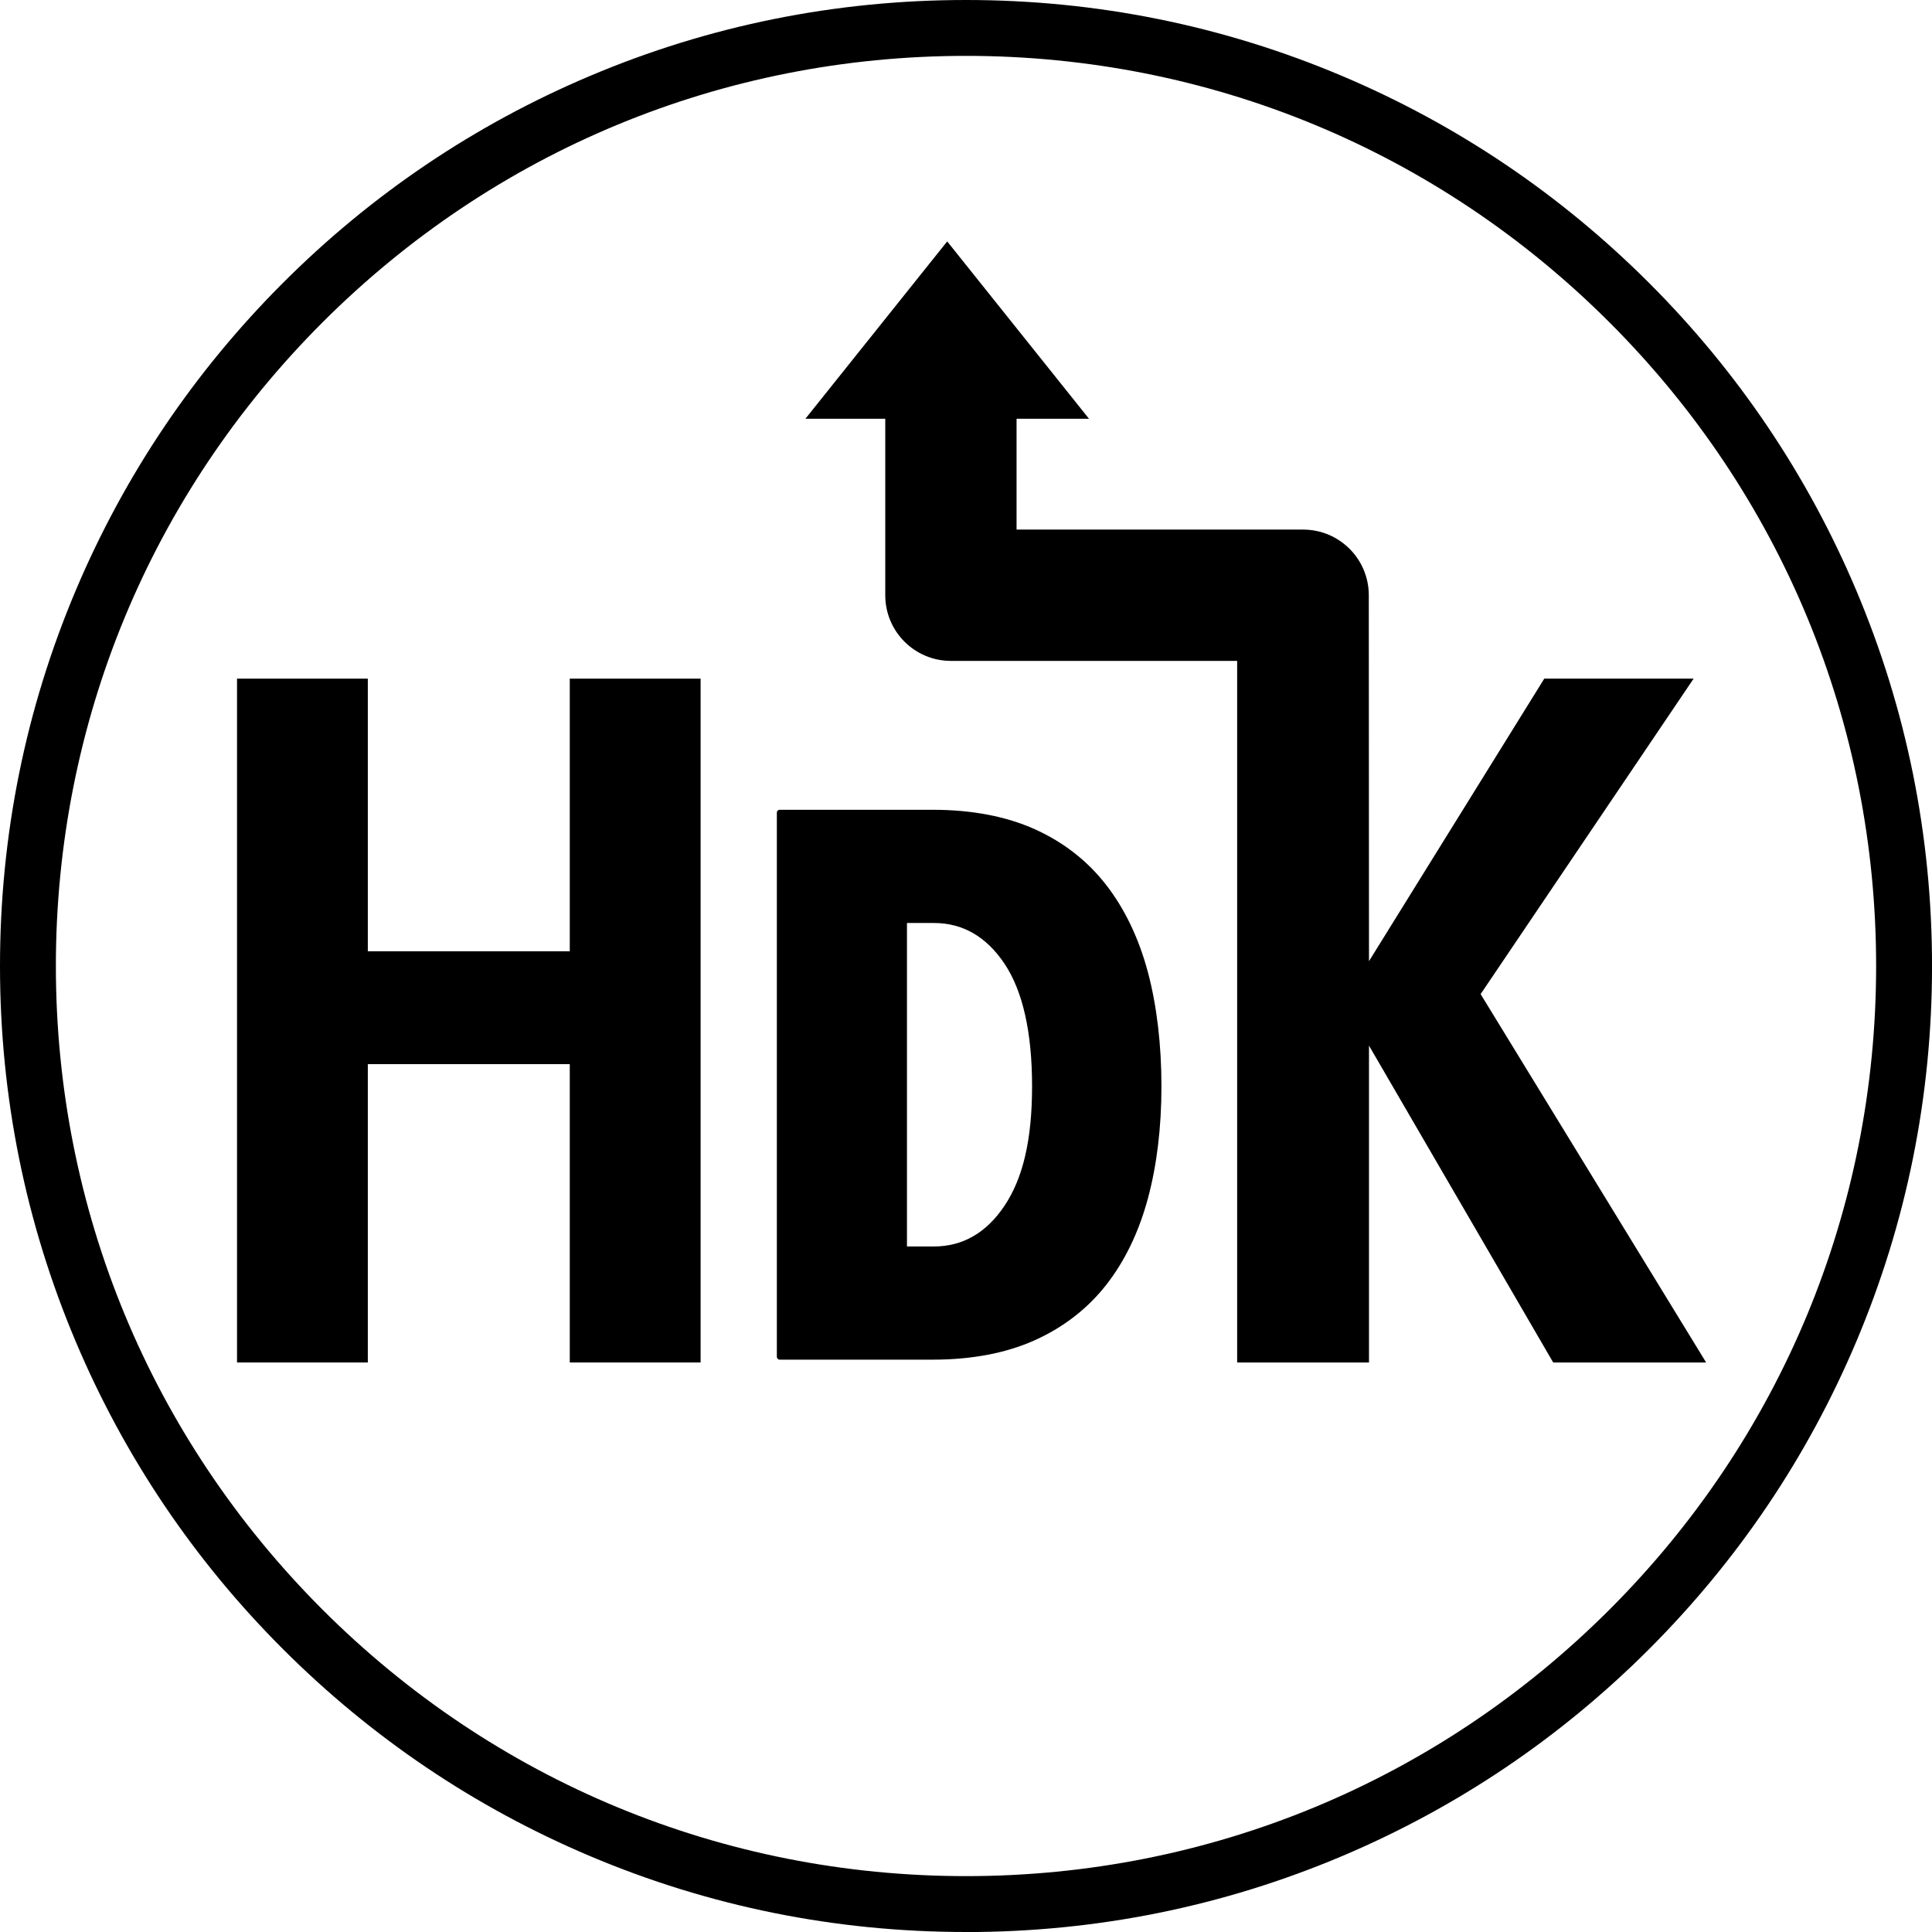
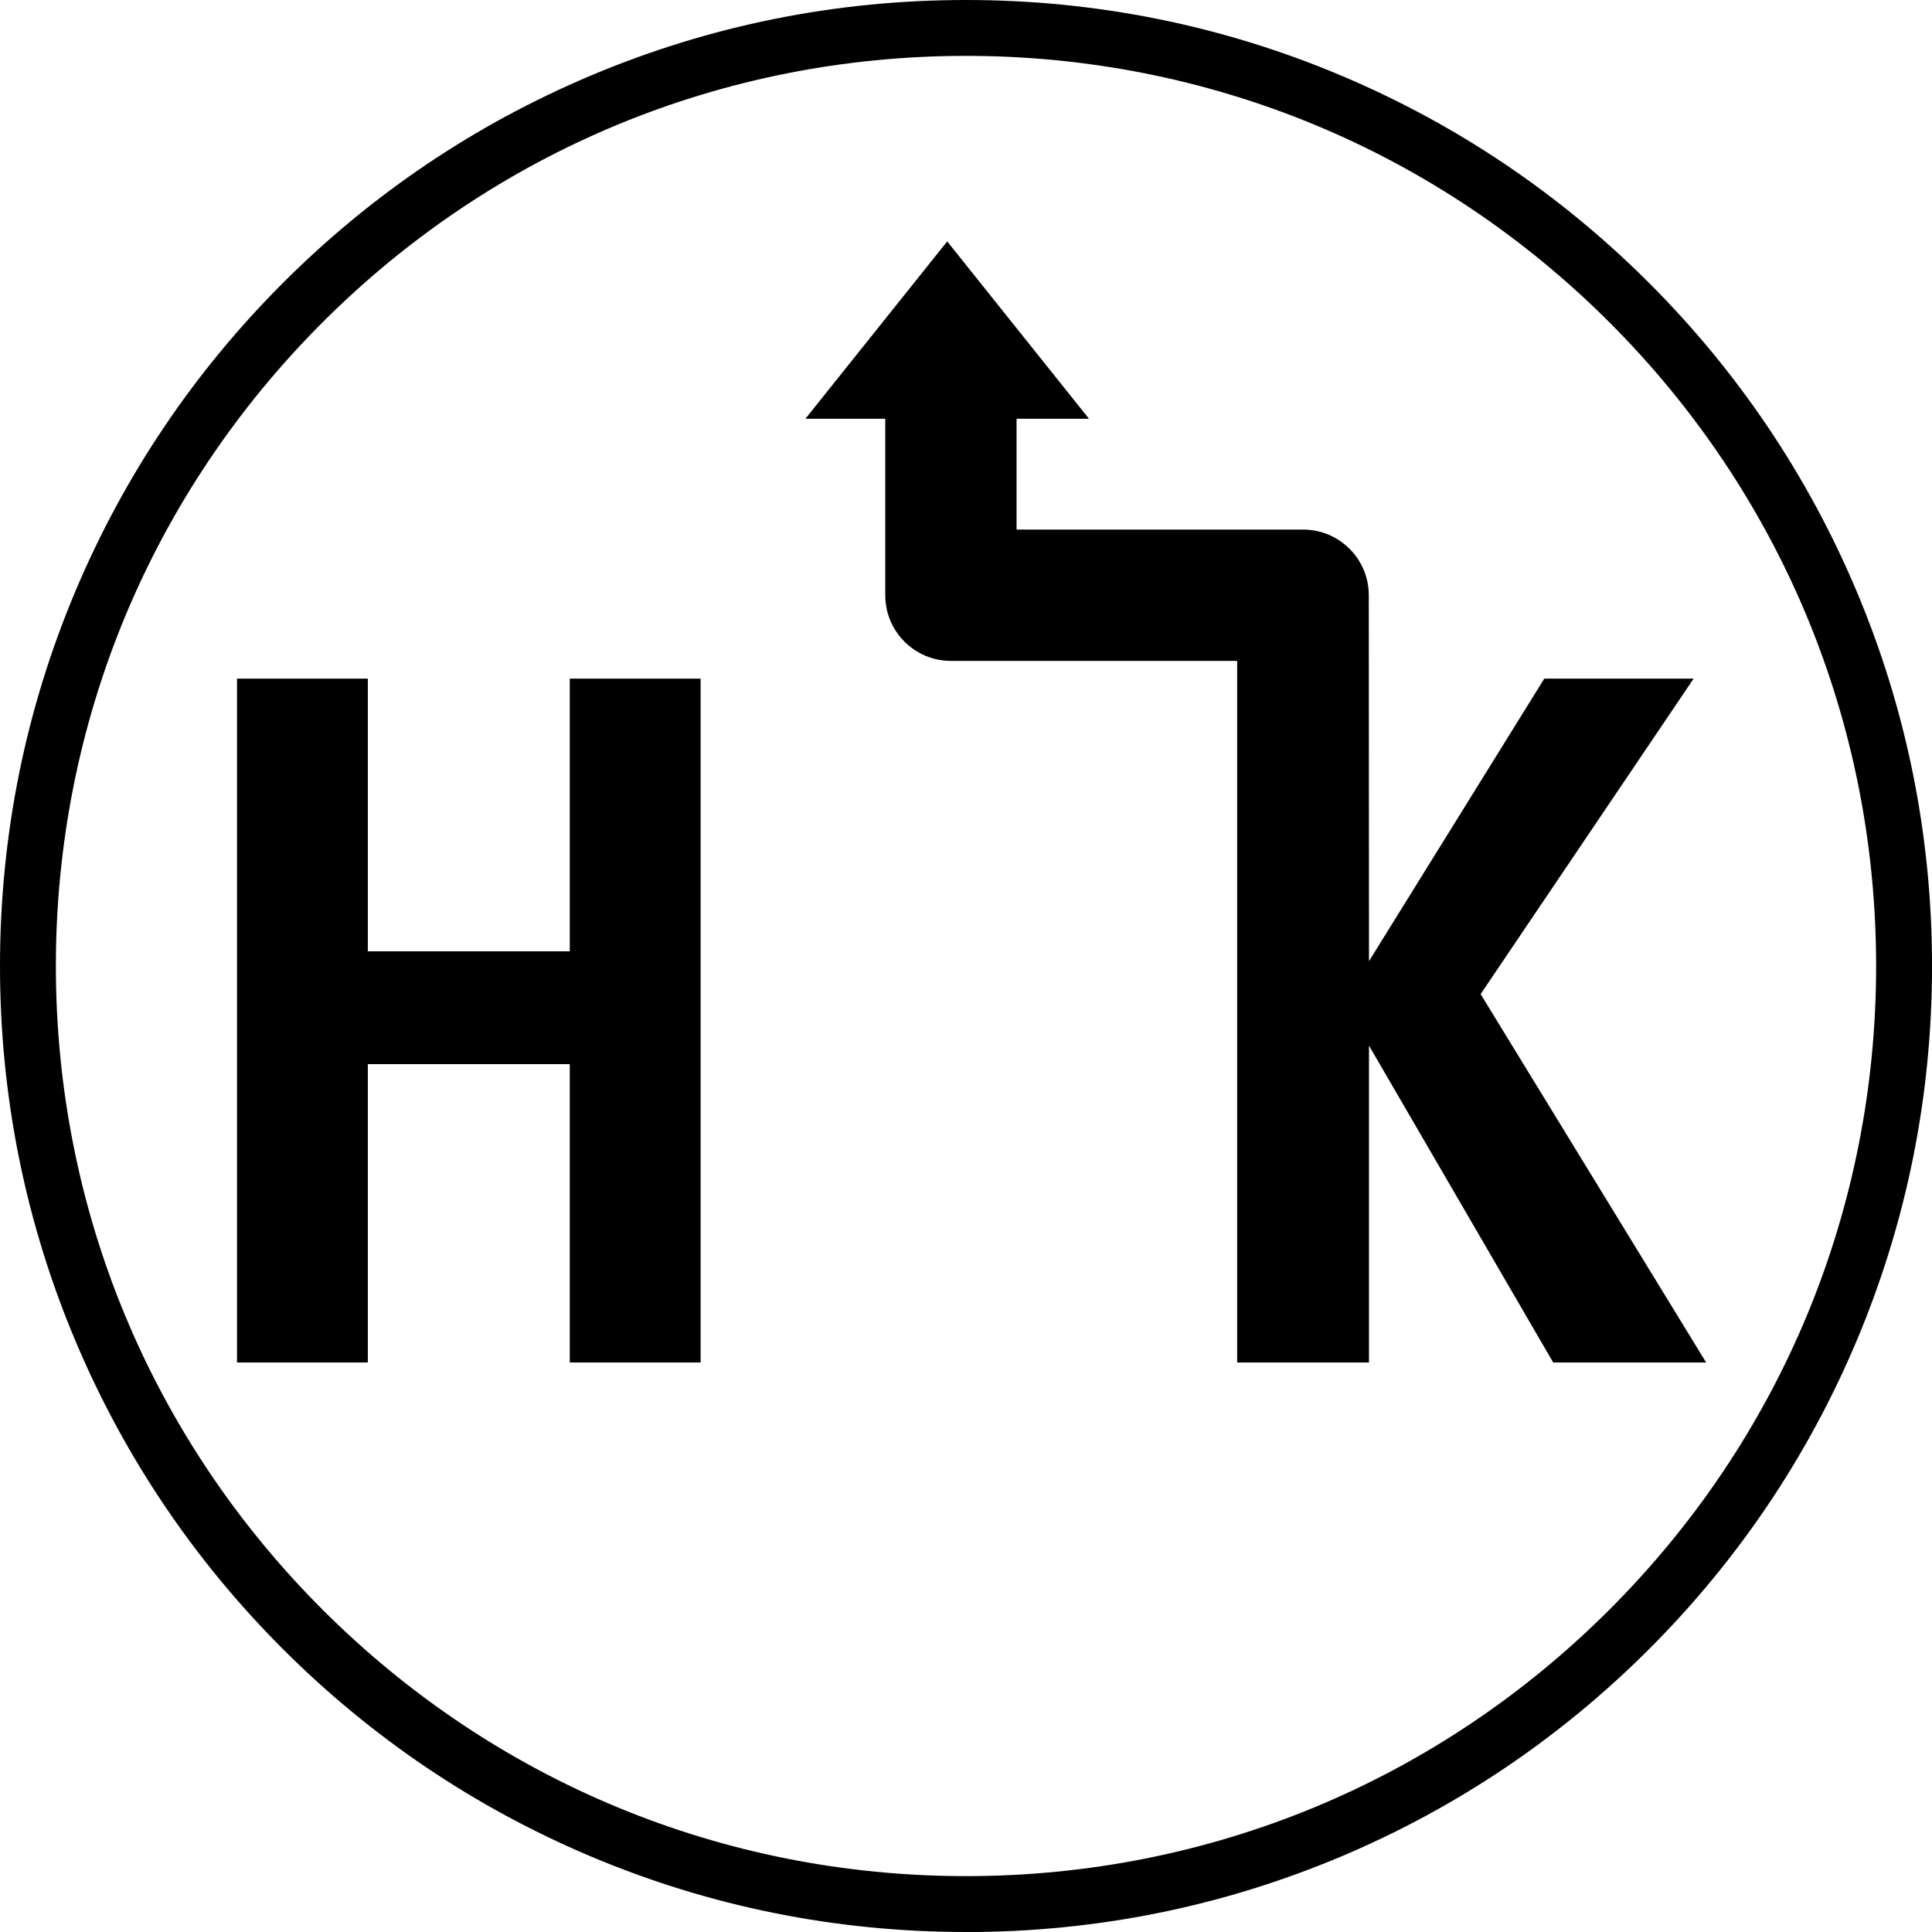
<svg xmlns="http://www.w3.org/2000/svg" id="b" viewBox="0 0 691.56 691.56">
  <g id="c">
    <g>
      <g>
        <g>
          <polygon points="203.95 340.52 131.66 340.52 131.66 242.92 84.84 242.92 84.84 487.7 131.66 487.7 131.66 380.91 203.95 380.91 203.95 487.7 250.78 487.7 250.78 242.92 203.95 242.92 203.95 340.52" />
-           <path d="M395.99,316.81c-6.67-8.62-15.27-15.34-25.56-19.98-10.27-4.62-22.58-6.97-36.6-6.97h-54.76c-.55,0-1,.45-1,1v194.83c0,.55,.45,1,1,1h54.76c14.02,0,26.34-2.34,36.6-6.97,10.28-4.63,18.88-11.3,25.56-19.83,6.65-8.5,11.67-18.9,14.9-30.9,3.22-11.96,4.85-25.48,4.85-40.16s-1.63-28.79-4.85-40.85c-3.23-12.09-8.25-22.58-14.9-31.18Zm-61.61,129.36h-9.73v-115.78h9.73c10.23,0,18.7,4.9,25.17,14.55,6.55,9.79,9.88,24.56,9.88,43.89s-3.32,33-9.88,42.79c-6.47,9.66-14.94,14.55-25.17,14.55Z" />
        </g>
        <path d="M529.99,355.84l76.24-112.92h-53.46l-62.74,101.13-.07-130.98c0-12.98-10.52-23.5-23.5-23.5h-102.58v-39.67h25.93l-50.76-63.49-50.76,63.49h28.59v63.17c0,12.98,10.52,23.5,23.5,23.5h102.46v251.13h47.19v-113.42l65.36,112.43,.58,.99h54.74l-80.72-131.86Z" />
      </g>
      <path d="M345.78,691.56c-46.68,0-91.96-9.14-134.6-27.18-41.18-17.42-78.15-42.35-109.91-74.1s-56.68-68.73-74.1-109.91C9.14,437.74,0,392.45,0,345.78s9.14-91.96,27.18-134.6c17.42-41.18,42.35-78.15,74.1-109.91S170.01,44.59,211.18,27.18C253.82,9.14,299.1,0,345.78,0s91.96,9.14,134.6,27.18c41.18,17.42,78.15,42.35,109.91,74.1,31.75,31.75,56.68,68.73,74.1,109.91,18.03,42.64,27.18,87.92,27.18,134.6s-9.14,91.96-27.18,134.6c-17.42,41.18-42.35,78.15-74.1,109.91-31.75,31.75-68.73,56.68-109.91,74.1-42.64,18.03-87.92,27.18-134.6,27.18Zm0-671.56c-87.02,0-168.83,33.89-230.36,95.42S20,258.76,20,345.78s33.89,168.83,95.42,230.36,143.34,95.42,230.36,95.42,168.83-33.89,230.36-95.42c61.53-61.53,95.42-143.34,95.42-230.36s-33.89-168.83-95.42-230.36c-61.53-61.53-143.34-95.42-230.36-95.42Z" />
    </g>
  </g>
</svg>